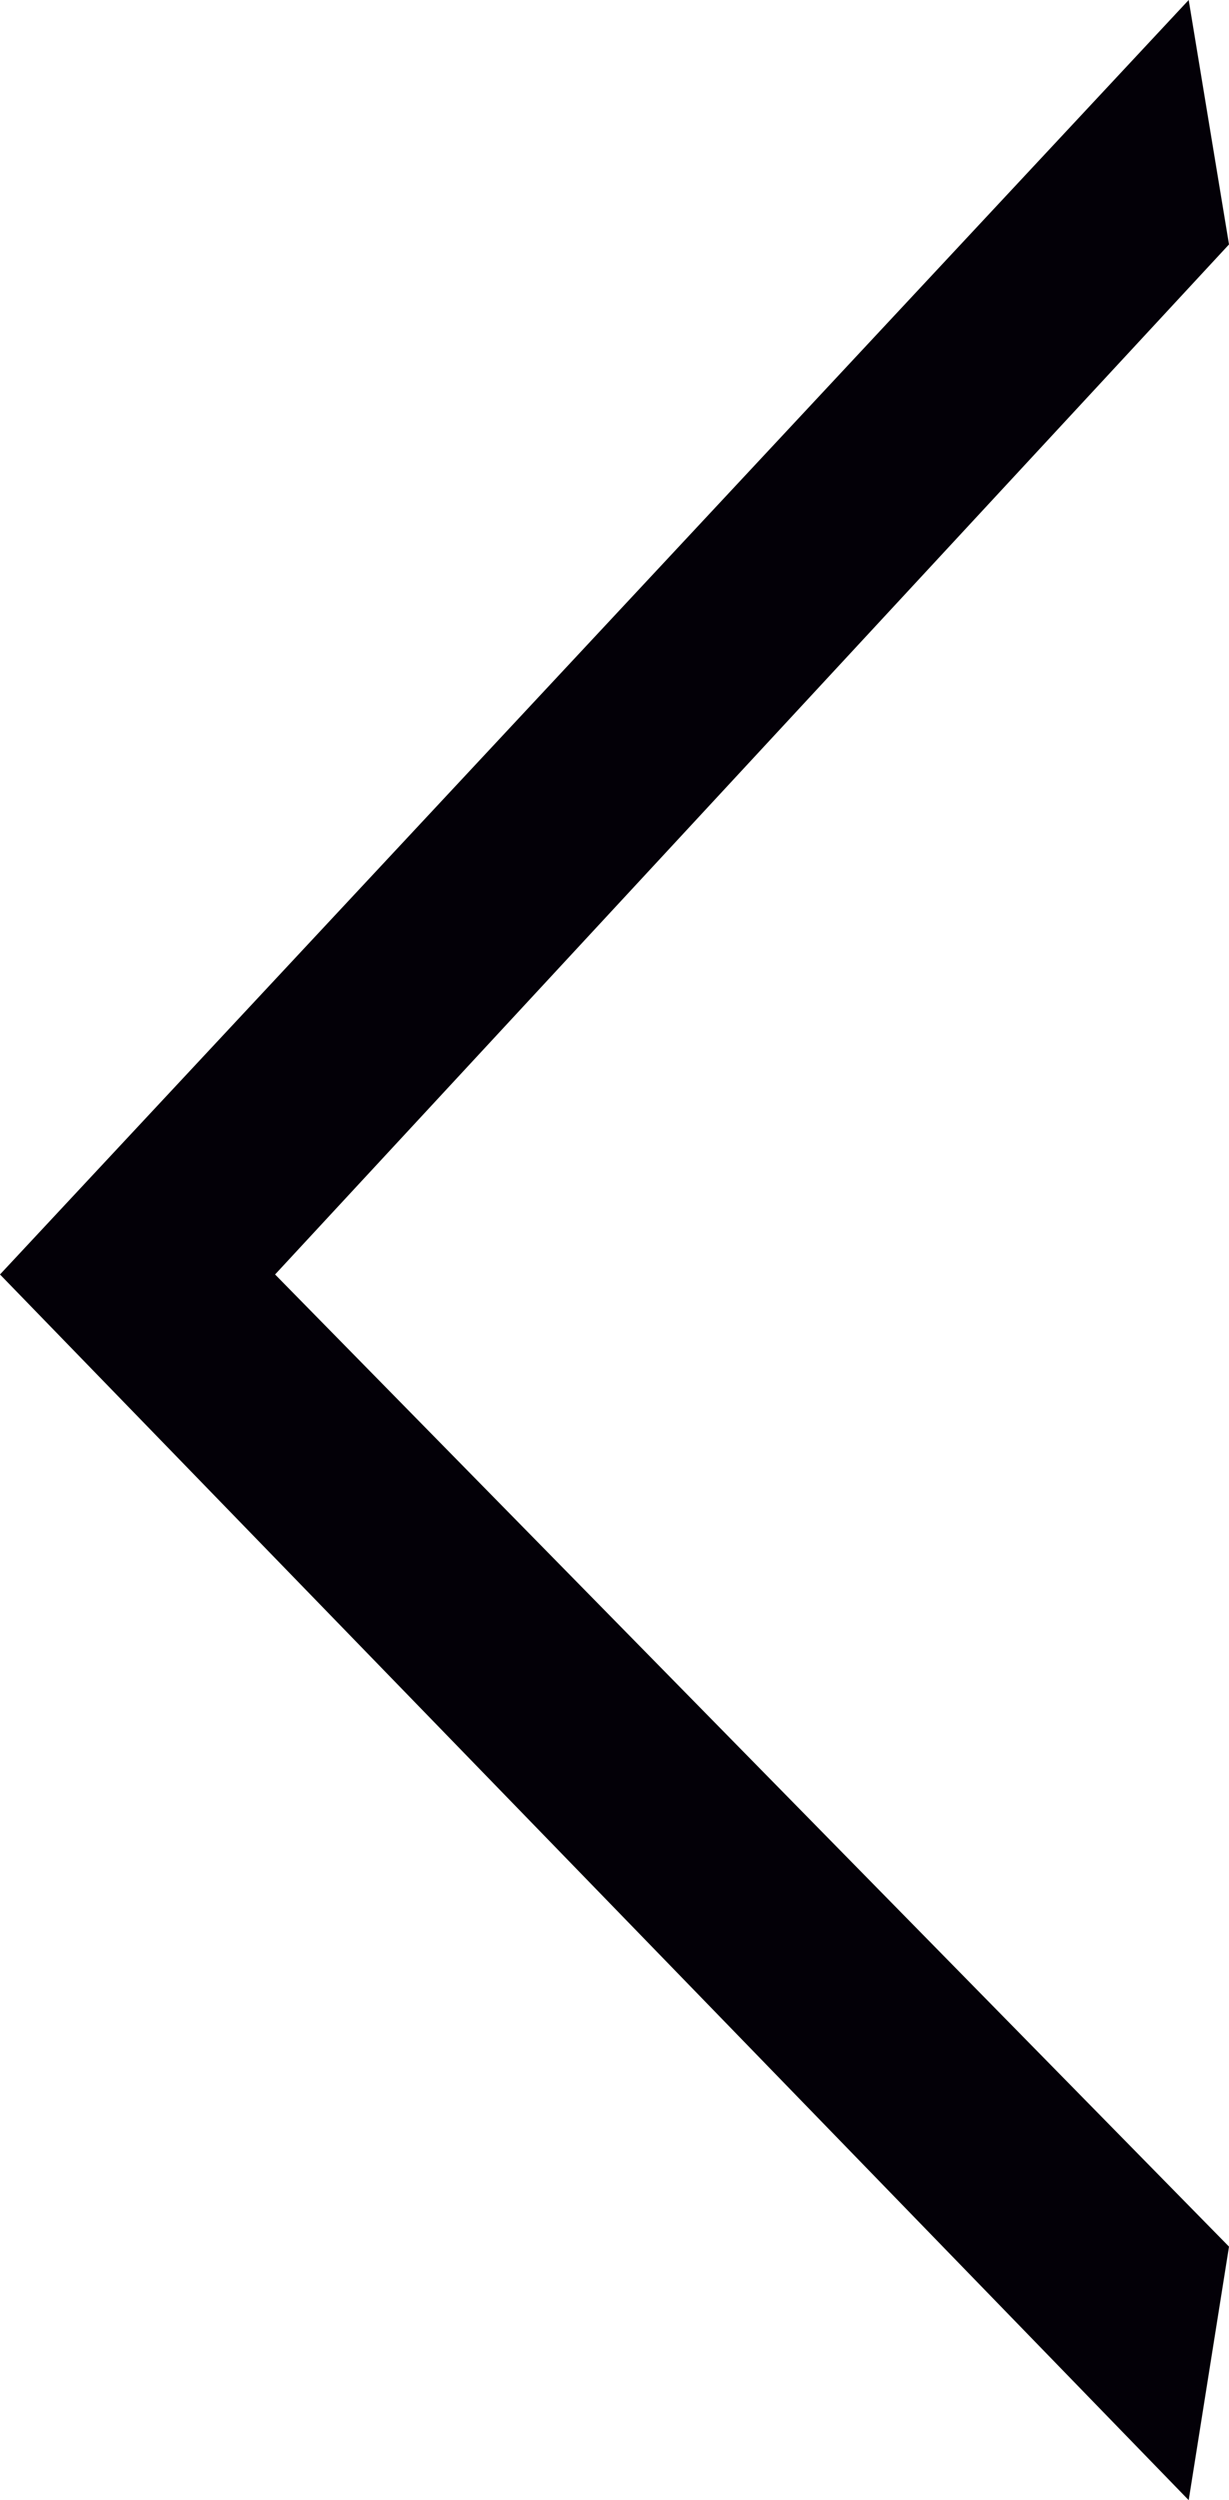
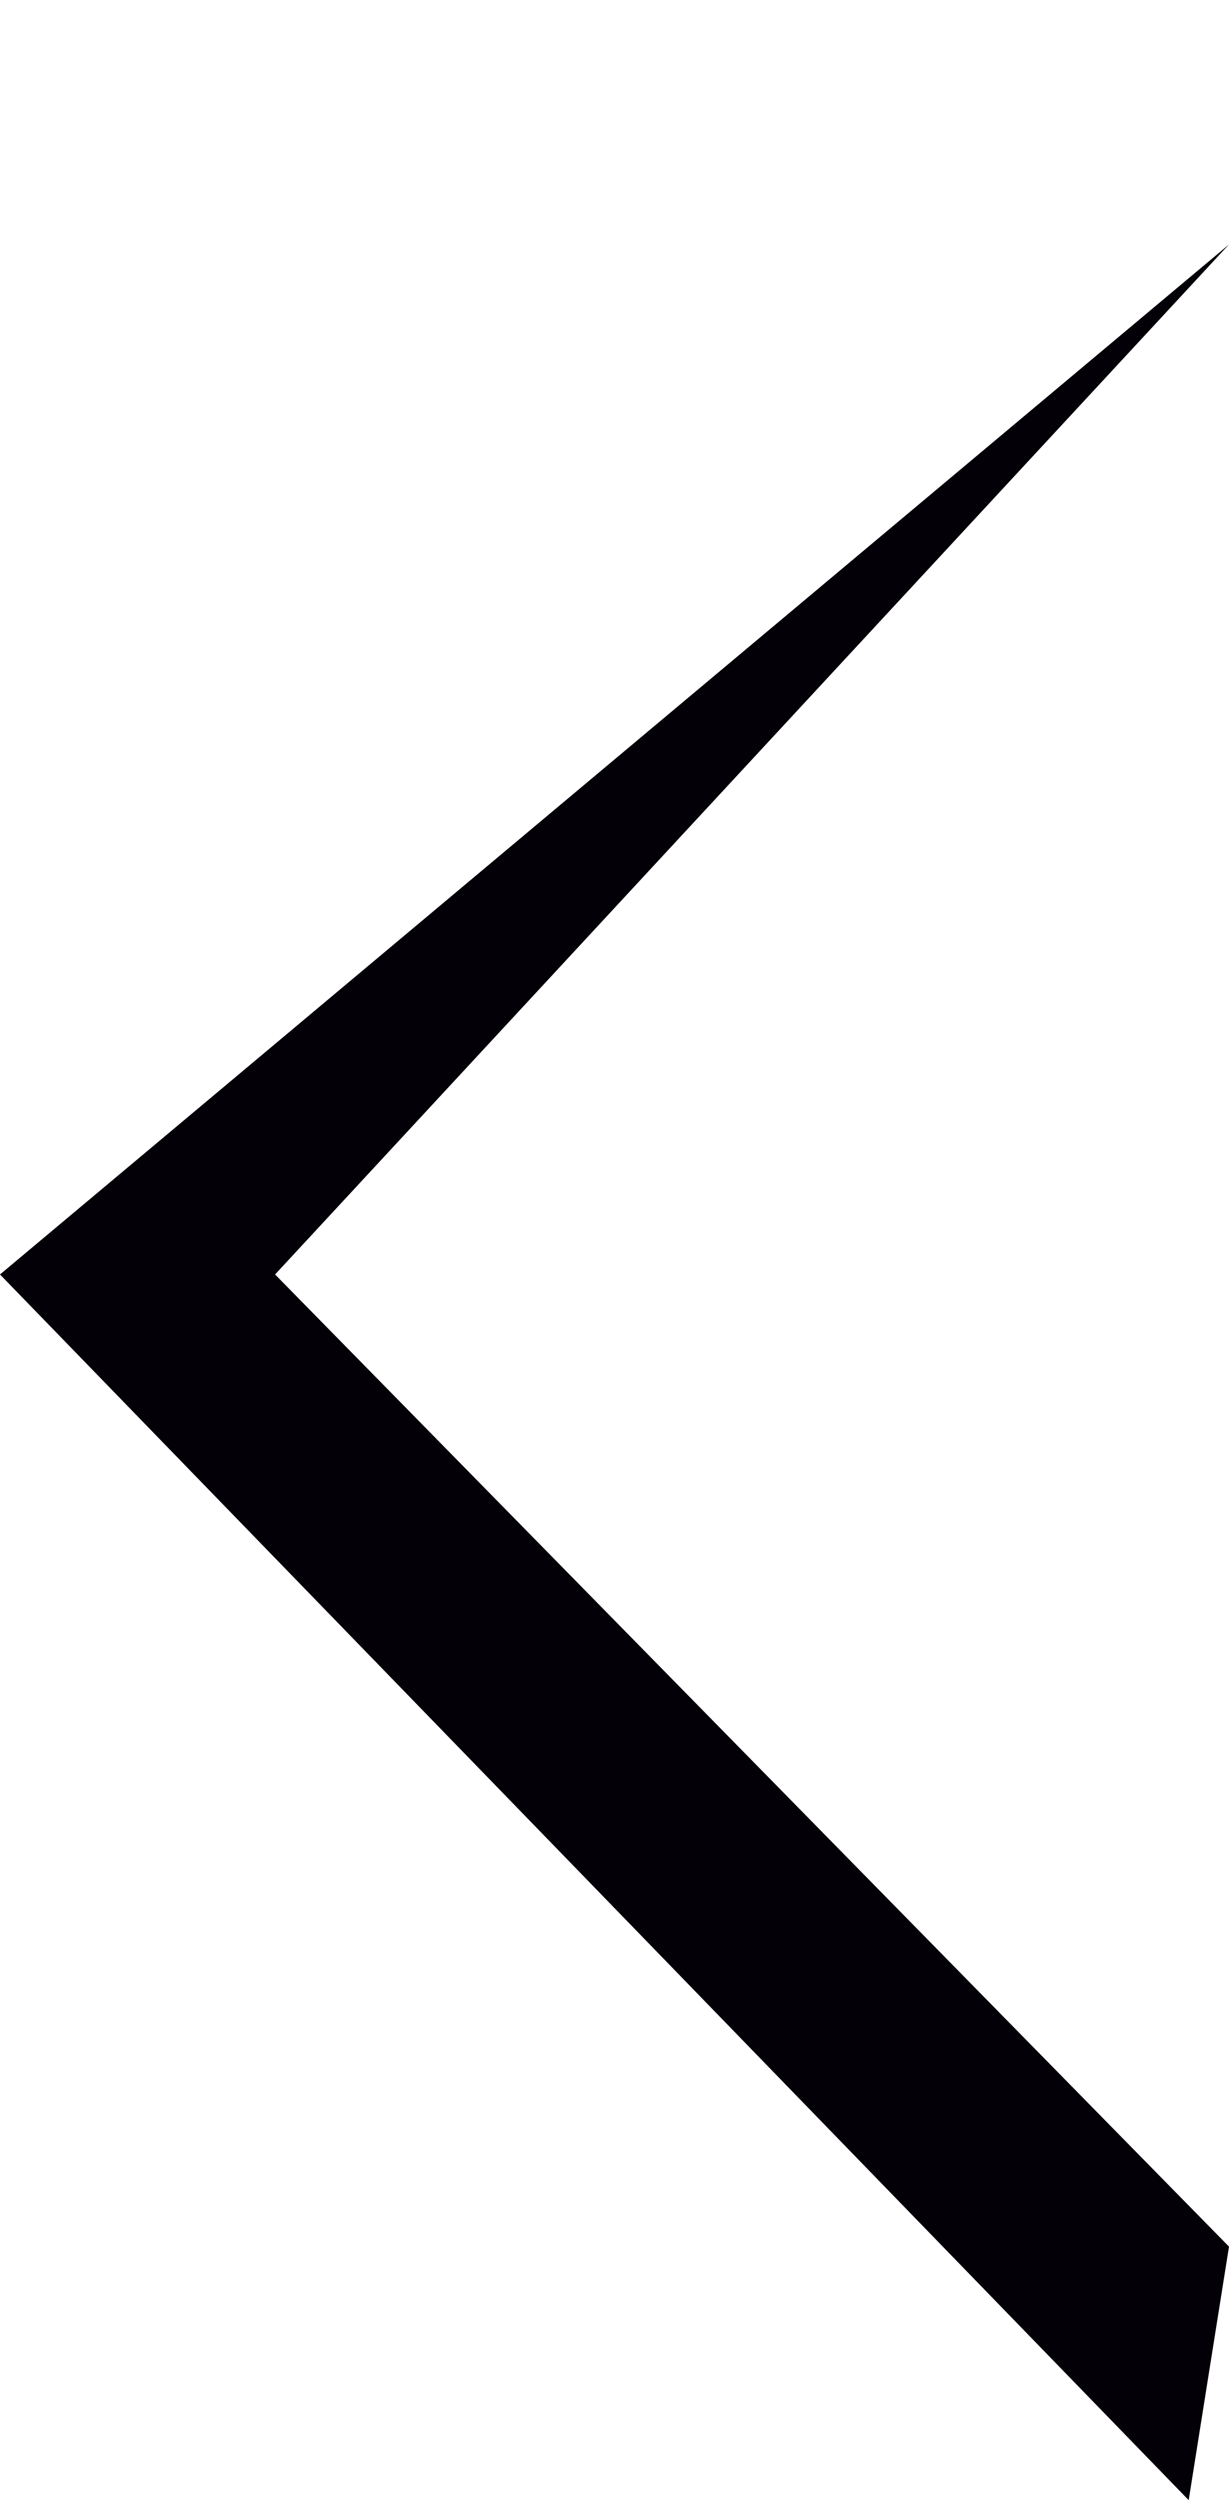
<svg xmlns="http://www.w3.org/2000/svg" width="30" height="61" viewBox="0 0 30 61" fill="none">
-   <path fill-rule="evenodd" clip-rule="evenodd" d="M30 5.964L29.016 0L0 31.095L29.016 61L30 54.814L6.715 31.095L30 5.964Z" fill="#030007" />
+   <path fill-rule="evenodd" clip-rule="evenodd" d="M30 5.964L0 31.095L29.016 61L30 54.814L6.715 31.095L30 5.964Z" fill="#030007" />
</svg>